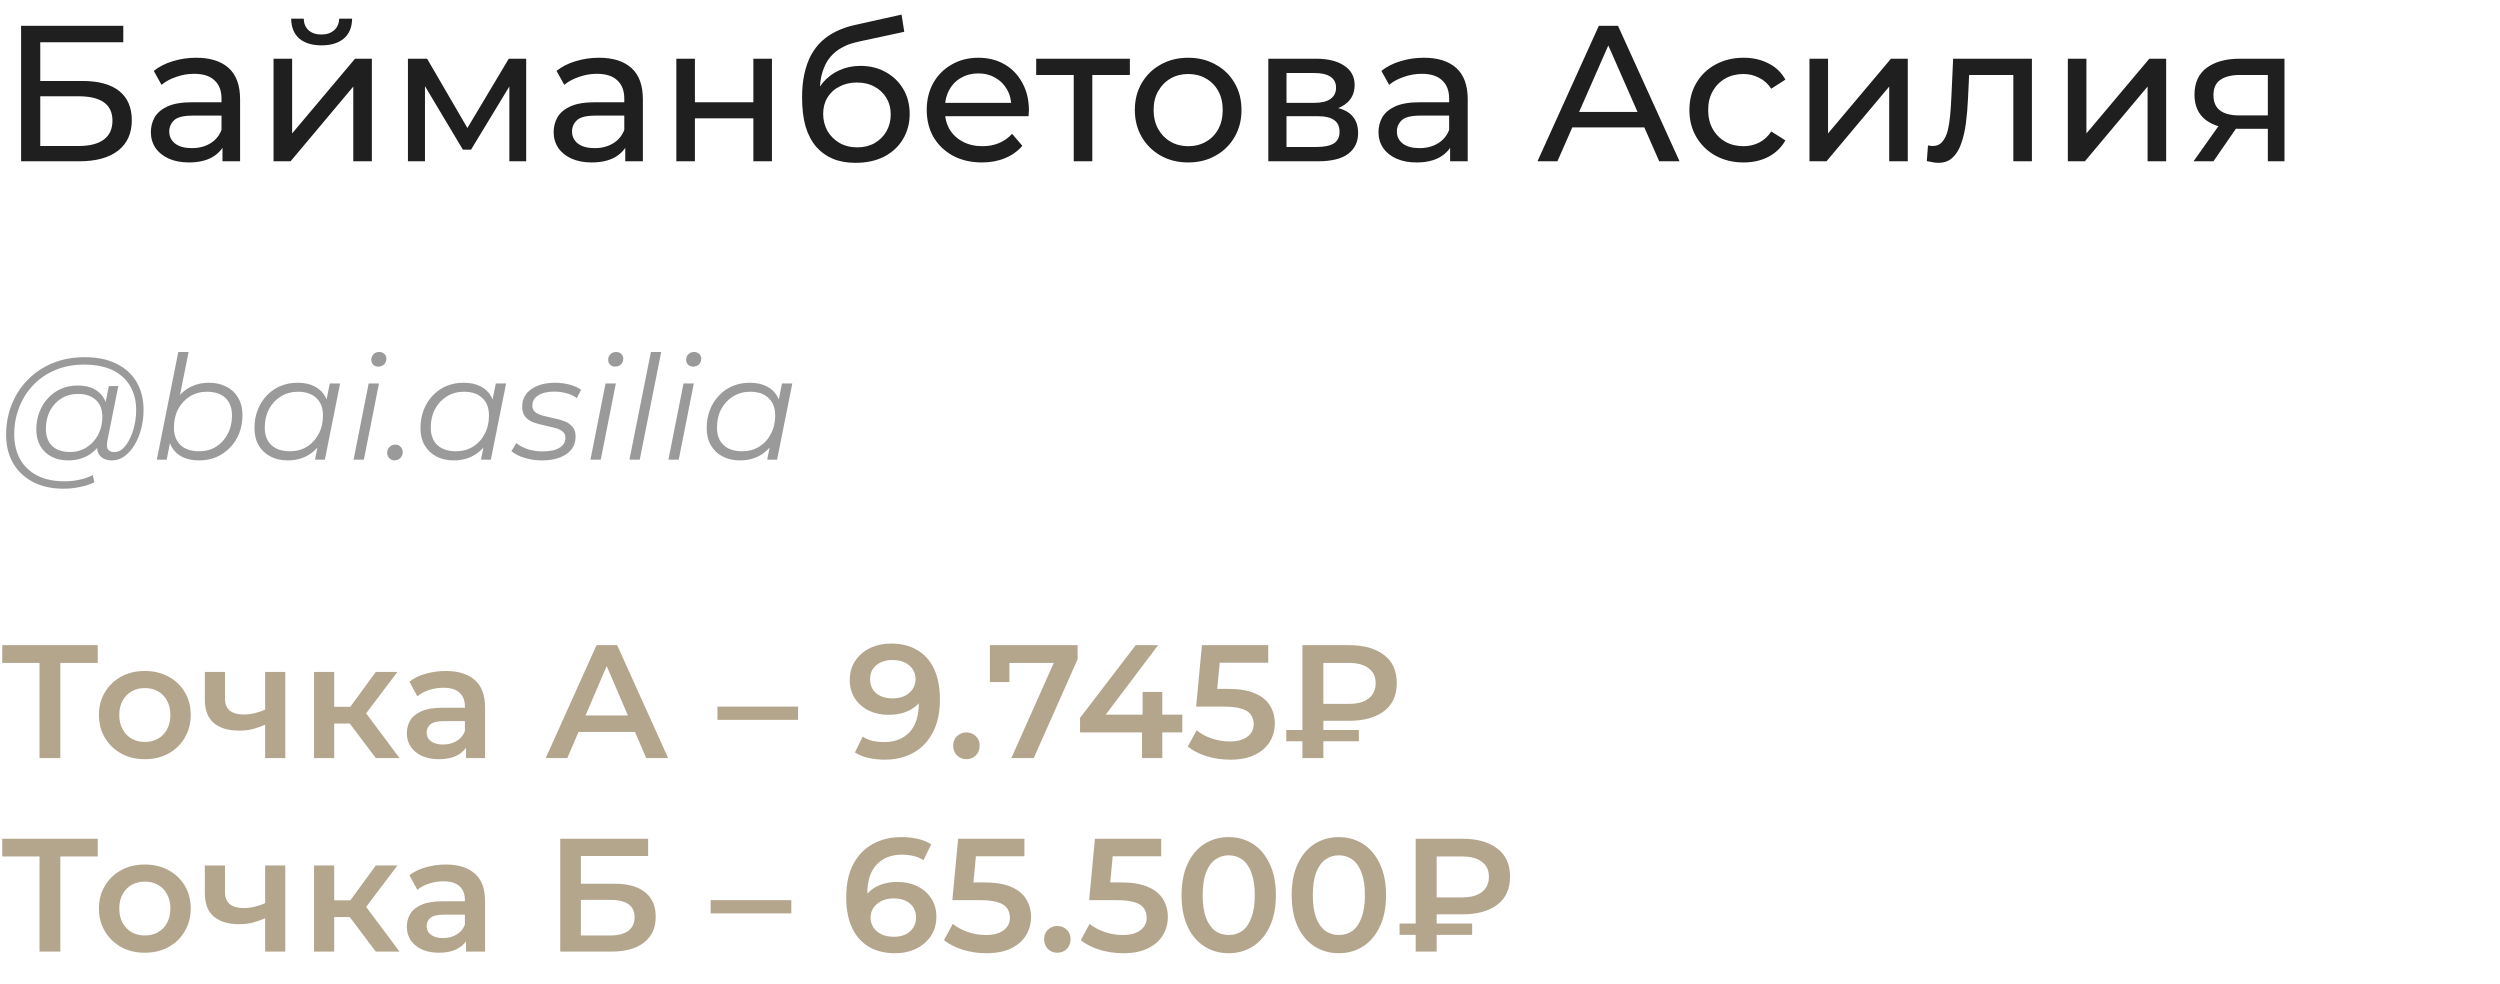
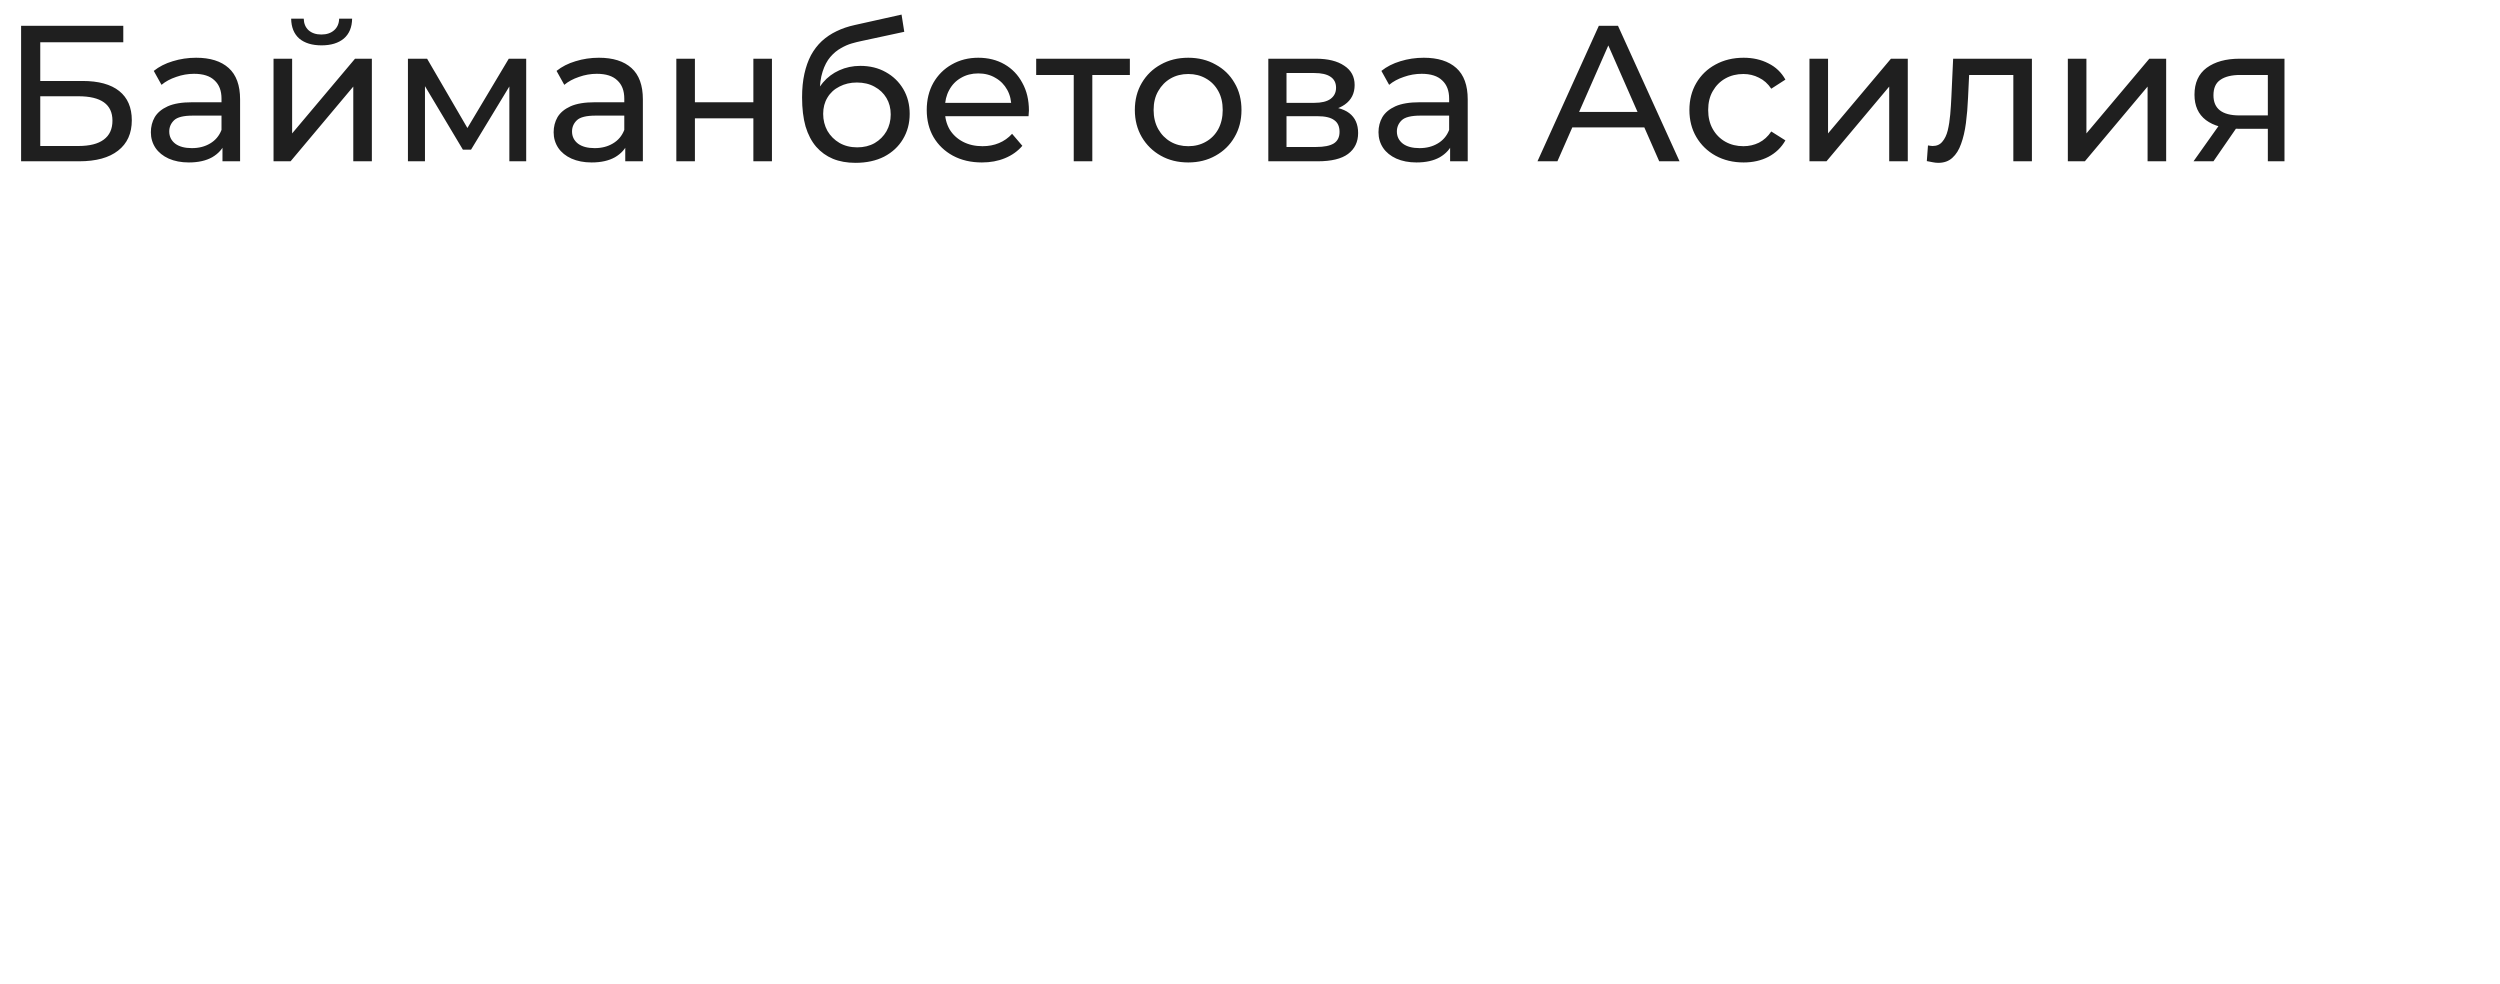
<svg xmlns="http://www.w3.org/2000/svg" width="310" height="122" viewBox="0 0 310 122" fill="none">
  <path d="M2.616 20V3.2H15.288V5.24H4.992V10.04H10.224C12.224 10.04 13.744 10.456 14.784 11.288C15.824 12.12 16.344 13.328 16.344 14.912C16.344 16.544 15.776 17.8 14.64 18.68C13.52 19.56 11.912 20 9.816 20H2.616ZM4.992 18.104H9.72C11.112 18.104 12.16 17.84 12.864 17.312C13.584 16.784 13.944 16 13.944 14.96C13.944 12.944 12.536 11.936 9.72 11.936H4.992V18.104ZM27.587 20V17.312L27.467 16.808V12.224C27.467 11.248 27.179 10.496 26.603 9.968C26.043 9.424 25.195 9.152 24.059 9.152C23.307 9.152 22.571 9.28 21.851 9.536C21.131 9.776 20.523 10.104 20.027 10.52L19.067 8.792C19.723 8.264 20.507 7.864 21.419 7.592C22.347 7.304 23.315 7.16 24.323 7.16C26.067 7.16 27.411 7.584 28.355 8.432C29.299 9.28 29.771 10.576 29.771 12.32V20H27.587ZM23.411 20.144C22.467 20.144 21.635 19.984 20.915 19.664C20.211 19.344 19.667 18.904 19.283 18.344C18.899 17.768 18.707 17.12 18.707 16.4C18.707 15.712 18.867 15.088 19.187 14.528C19.523 13.968 20.059 13.52 20.795 13.184C21.547 12.848 22.555 12.68 23.819 12.68H27.851V14.336H23.915C22.763 14.336 21.987 14.528 21.587 14.912C21.187 15.296 20.987 15.76 20.987 16.304C20.987 16.928 21.235 17.432 21.731 17.816C22.227 18.184 22.915 18.368 23.795 18.368C24.659 18.368 25.411 18.176 26.051 17.792C26.707 17.408 27.179 16.848 27.467 16.112L27.923 17.696C27.619 18.448 27.083 19.048 26.315 19.496C25.547 19.928 24.579 20.144 23.411 20.144ZM33.919 20V7.28H36.224V16.544L44.023 7.28H46.111V20H43.807V10.736L36.032 20H33.919ZM39.871 5.624C38.703 5.624 37.783 5.344 37.111 4.784C36.456 4.208 36.12 3.384 36.103 2.312H37.663C37.679 2.92 37.88 3.4 38.264 3.752C38.663 4.104 39.191 4.28 39.847 4.28C40.504 4.28 41.032 4.104 41.431 3.752C41.831 3.4 42.039 2.92 42.056 2.312H43.663C43.648 3.384 43.303 4.208 42.632 4.784C41.959 5.344 41.039 5.624 39.871 5.624ZM50.584 20V7.28H52.96L58.432 16.688H57.472L63.088 7.28H65.248V20H63.16V9.872L63.544 10.088L58.408 18.56H57.4L52.24 9.92L52.696 9.824V20H50.584ZM77.532 20V17.312L77.412 16.808V12.224C77.412 11.248 77.124 10.496 76.548 9.968C75.988 9.424 75.14 9.152 74.004 9.152C73.252 9.152 72.516 9.28 71.796 9.536C71.076 9.776 70.468 10.104 69.972 10.52L69.012 8.792C69.668 8.264 70.452 7.864 71.364 7.592C72.292 7.304 73.26 7.16 74.268 7.16C76.012 7.16 77.356 7.584 78.3 8.432C79.244 9.28 79.716 10.576 79.716 12.32V20H77.532ZM73.356 20.144C72.412 20.144 71.58 19.984 70.86 19.664C70.156 19.344 69.612 18.904 69.228 18.344C68.844 17.768 68.652 17.12 68.652 16.4C68.652 15.712 68.812 15.088 69.132 14.528C69.468 13.968 70.004 13.52 70.74 13.184C71.492 12.848 72.5 12.68 73.764 12.68H77.796V14.336H73.86C72.708 14.336 71.932 14.528 71.532 14.912C71.132 15.296 70.932 15.76 70.932 16.304C70.932 16.928 71.18 17.432 71.676 17.816C72.172 18.184 72.86 18.368 73.74 18.368C74.604 18.368 75.356 18.176 75.996 17.792C76.652 17.408 77.124 16.848 77.412 16.112L77.868 17.696C77.564 18.448 77.028 19.048 76.26 19.496C75.492 19.928 74.524 20.144 73.356 20.144ZM83.865 20V7.28H86.169V12.68H93.417V7.28H95.721V20H93.417V14.672H86.169V20H83.865ZM106.081 20.192C105.025 20.192 104.089 20.024 103.273 19.688C102.473 19.352 101.785 18.856 101.209 18.2C100.633 17.528 100.193 16.688 99.889 15.68C99.601 14.656 99.457 13.456 99.457 12.08C99.457 10.992 99.553 10.016 99.745 9.152C99.937 8.288 100.209 7.52 100.561 6.848C100.929 6.176 101.377 5.592 101.905 5.096C102.449 4.6 103.057 4.192 103.729 3.872C104.417 3.536 105.169 3.28 105.985 3.104L111.793 1.808L112.129 3.944L106.777 5.096C106.457 5.16 106.073 5.256 105.625 5.384C105.177 5.512 104.721 5.712 104.257 5.984C103.793 6.24 103.361 6.6 102.961 7.064C102.561 7.528 102.241 8.136 102.001 8.888C101.761 9.624 101.641 10.536 101.641 11.624C101.641 11.928 101.649 12.16 101.665 12.32C101.681 12.48 101.697 12.64 101.713 12.8C101.745 12.96 101.769 13.2 101.785 13.52L100.825 12.536C101.081 11.656 101.489 10.888 102.049 10.232C102.609 9.576 103.281 9.072 104.065 8.72C104.865 8.352 105.737 8.168 106.681 8.168C107.865 8.168 108.913 8.424 109.825 8.936C110.753 9.448 111.481 10.152 112.009 11.048C112.537 11.944 112.801 12.968 112.801 14.12C112.801 15.288 112.521 16.336 111.961 17.264C111.417 18.176 110.641 18.896 109.633 19.424C108.625 19.936 107.441 20.192 106.081 20.192ZM106.297 18.272C107.113 18.272 107.833 18.096 108.457 17.744C109.081 17.376 109.569 16.888 109.921 16.28C110.273 15.656 110.449 14.96 110.449 14.192C110.449 13.424 110.273 12.744 109.921 12.152C109.569 11.56 109.081 11.096 108.457 10.76C107.833 10.408 107.097 10.232 106.249 10.232C105.449 10.232 104.729 10.4 104.089 10.736C103.449 11.056 102.953 11.512 102.601 12.104C102.249 12.68 102.073 13.352 102.073 14.12C102.073 14.888 102.249 15.592 102.601 16.232C102.969 16.856 103.465 17.352 104.089 17.72C104.729 18.088 105.465 18.272 106.297 18.272ZM121.755 20.144C120.395 20.144 119.195 19.864 118.155 19.304C117.131 18.744 116.331 17.976 115.755 17C115.195 16.024 114.915 14.904 114.915 13.64C114.915 12.376 115.187 11.256 115.731 10.28C116.291 9.304 117.051 8.544 118.011 8C118.987 7.44 120.083 7.16 121.299 7.16C122.531 7.16 123.619 7.432 124.563 7.976C125.507 8.52 126.243 9.288 126.771 10.28C127.315 11.256 127.587 12.4 127.587 13.712C127.587 13.808 127.579 13.92 127.563 14.048C127.563 14.176 127.555 14.296 127.539 14.408H116.715V12.752H126.339L125.403 13.328C125.419 12.512 125.251 11.784 124.899 11.144C124.547 10.504 124.059 10.008 123.435 9.656C122.827 9.288 122.115 9.104 121.299 9.104C120.499 9.104 119.787 9.288 119.163 9.656C118.539 10.008 118.051 10.512 117.699 11.168C117.347 11.808 117.171 12.544 117.171 13.376V13.76C117.171 14.608 117.363 15.368 117.747 16.04C118.147 16.696 118.699 17.208 119.403 17.576C120.107 17.944 120.915 18.128 121.827 18.128C122.579 18.128 123.259 18 123.867 17.744C124.491 17.488 125.035 17.104 125.499 16.592L126.771 18.08C126.195 18.752 125.475 19.264 124.611 19.616C123.763 19.968 122.811 20.144 121.755 20.144ZM133.143 20V8.696L133.719 9.296H128.487V7.28H140.103V9.296H134.895L135.447 8.696V20H133.143ZM147.344 20.144C146.064 20.144 144.928 19.864 143.936 19.304C142.944 18.744 142.16 17.976 141.584 17C141.008 16.008 140.72 14.888 140.72 13.64C140.72 12.376 141.008 11.256 141.584 10.28C142.16 9.304 142.944 8.544 143.936 8C144.928 7.44 146.064 7.16 147.344 7.16C148.608 7.16 149.736 7.44 150.728 8C151.736 8.544 152.52 9.304 153.08 10.28C153.656 11.24 153.944 12.36 153.944 13.64C153.944 14.904 153.656 16.024 153.08 17C152.52 17.976 151.736 18.744 150.728 19.304C149.736 19.864 148.608 20.144 147.344 20.144ZM147.344 18.128C148.16 18.128 148.888 17.944 149.528 17.576C150.184 17.208 150.696 16.688 151.064 16.016C151.432 15.328 151.616 14.536 151.616 13.64C151.616 12.728 151.432 11.944 151.064 11.288C150.696 10.616 150.184 10.096 149.528 9.728C148.888 9.36 148.16 9.176 147.344 9.176C146.528 9.176 145.8 9.36 145.16 9.728C144.52 10.096 144.008 10.616 143.624 11.288C143.24 11.944 143.048 12.728 143.048 13.64C143.048 14.536 143.24 15.328 143.624 16.016C144.008 16.688 144.52 17.208 145.16 17.576C145.8 17.944 146.528 18.128 147.344 18.128ZM157.271 20V7.28H163.175C164.663 7.28 165.831 7.568 166.679 8.144C167.543 8.704 167.975 9.504 167.975 10.544C167.975 11.584 167.567 12.392 166.751 12.968C165.951 13.528 164.887 13.808 163.559 13.808L163.919 13.184C165.439 13.184 166.567 13.464 167.303 14.024C168.039 14.584 168.407 15.408 168.407 16.496C168.407 17.6 167.991 18.464 167.159 19.088C166.343 19.696 165.087 20 163.391 20H157.271ZM159.527 18.224H163.223C164.183 18.224 164.903 18.08 165.383 17.792C165.863 17.488 166.103 17.008 166.103 16.352C166.103 15.68 165.879 15.192 165.431 14.888C164.999 14.568 164.311 14.408 163.367 14.408H159.527V18.224ZM159.527 12.752H162.983C163.863 12.752 164.527 12.592 164.975 12.272C165.439 11.936 165.671 11.472 165.671 10.88C165.671 10.272 165.439 9.816 164.975 9.512C164.527 9.208 163.863 9.056 162.983 9.056H159.527V12.752ZM179.813 20V17.312L179.693 16.808V12.224C179.693 11.248 179.405 10.496 178.829 9.968C178.269 9.424 177.421 9.152 176.285 9.152C175.533 9.152 174.797 9.28 174.077 9.536C173.357 9.776 172.749 10.104 172.253 10.52L171.293 8.792C171.949 8.264 172.733 7.864 173.645 7.592C174.573 7.304 175.541 7.16 176.549 7.16C178.293 7.16 179.637 7.584 180.581 8.432C181.525 9.28 181.997 10.576 181.997 12.32V20H179.813ZM175.637 20.144C174.693 20.144 173.861 19.984 173.141 19.664C172.437 19.344 171.893 18.904 171.509 18.344C171.125 17.768 170.933 17.12 170.933 16.4C170.933 15.712 171.093 15.088 171.413 14.528C171.749 13.968 172.285 13.52 173.021 13.184C173.773 12.848 174.781 12.68 176.045 12.68H180.077V14.336H176.141C174.989 14.336 174.213 14.528 173.813 14.912C173.413 15.296 173.213 15.76 173.213 16.304C173.213 16.928 173.461 17.432 173.957 17.816C174.453 18.184 175.141 18.368 176.021 18.368C176.885 18.368 177.637 18.176 178.277 17.792C178.933 17.408 179.405 16.848 179.693 16.112L180.149 17.696C179.845 18.448 179.309 19.048 178.541 19.496C177.773 19.928 176.805 20.144 175.637 20.144ZM190.647 20L198.255 3.2H200.631L208.263 20H205.743L198.951 4.544H199.911L193.119 20H190.647ZM193.887 15.8L194.535 13.88H203.991L204.687 15.8H193.887ZM216.206 20.144C214.91 20.144 213.75 19.864 212.726 19.304C211.718 18.744 210.926 17.976 210.35 17C209.774 16.024 209.486 14.904 209.486 13.64C209.486 12.376 209.774 11.256 210.35 10.28C210.926 9.304 211.718 8.544 212.726 8C213.75 7.44 214.91 7.16 216.206 7.16C217.358 7.16 218.382 7.392 219.278 7.856C220.19 8.304 220.894 8.976 221.39 9.872L219.638 11C219.222 10.376 218.71 9.92 218.102 9.632C217.51 9.328 216.87 9.176 216.182 9.176C215.35 9.176 214.606 9.36 213.95 9.728C213.294 10.096 212.774 10.616 212.39 11.288C212.006 11.944 211.814 12.728 211.814 13.64C211.814 14.552 212.006 15.344 212.39 16.016C212.774 16.688 213.294 17.208 213.95 17.576C214.606 17.944 215.35 18.128 216.182 18.128C216.87 18.128 217.51 17.984 218.102 17.696C218.71 17.392 219.222 16.928 219.638 16.304L221.39 17.408C220.894 18.288 220.19 18.968 219.278 19.448C218.382 19.912 217.358 20.144 216.206 20.144ZM224.373 20V7.28H226.677V16.544L234.477 7.28H236.565V20H234.261V10.736L226.485 20H224.373ZM238.925 19.976L239.069 18.032C239.181 18.048 239.285 18.064 239.381 18.08C239.477 18.096 239.565 18.104 239.645 18.104C240.157 18.104 240.557 17.928 240.845 17.576C241.149 17.224 241.373 16.76 241.517 16.184C241.661 15.592 241.765 14.928 241.829 14.192C241.893 13.456 241.941 12.72 241.973 11.984L242.189 7.28H251.957V20H249.653V8.624L250.205 9.296H243.677L244.205 8.6L244.037 12.128C243.989 13.248 243.901 14.296 243.773 15.272C243.645 16.248 243.445 17.104 243.173 17.84C242.917 18.576 242.557 19.152 242.093 19.568C241.645 19.984 241.061 20.192 240.341 20.192C240.133 20.192 239.909 20.168 239.669 20.12C239.445 20.088 239.197 20.04 238.925 19.976ZM256.412 20V7.28H258.716V16.544L266.516 7.28H268.604V20H266.3V10.736L258.524 20H256.412ZM281.212 20V15.536L281.572 15.968H277.516C275.82 15.968 274.492 15.608 273.532 14.888C272.588 14.168 272.116 13.12 272.116 11.744C272.116 10.272 272.62 9.16 273.628 8.408C274.652 7.656 276.012 7.28 277.708 7.28H283.276V20H281.212ZM271.996 20L275.452 15.128H277.828L274.468 20H271.996ZM281.212 14.816V8.648L281.572 9.296H277.78C276.724 9.296 275.908 9.496 275.332 9.896C274.756 10.28 274.468 10.92 274.468 11.816C274.468 13.48 275.54 14.312 277.684 14.312H281.572L281.212 14.816Z" fill="#1F1F1F" />
-   <path d="M7.902 60.6C6.414 60.6 5.136 60.318 4.068 59.754C3 59.19 2.178 58.404 1.602 57.396C1.038 56.388 0.756 55.224 0.756 53.904C0.756 52.596 0.984 51.36 1.44 50.196C1.896 49.032 2.55 48.012 3.402 47.136C4.254 46.248 5.28 45.552 6.48 45.048C7.68 44.544 9.024 44.292 10.512 44.292C12.072 44.292 13.392 44.568 14.472 45.12C15.564 45.66 16.392 46.422 16.956 47.406C17.52 48.378 17.802 49.518 17.802 50.826C17.802 51.654 17.7 52.446 17.496 53.202C17.304 53.946 17.028 54.612 16.668 55.2C16.32 55.776 15.906 56.238 15.426 56.586C14.958 56.922 14.448 57.09 13.896 57.09C13.236 57.09 12.738 56.898 12.402 56.514C12.066 56.13 11.97 55.614 12.114 54.966L12.384 53.67L12.816 52.518L12.942 50.628L13.5 47.874H14.67L13.302 54.714C13.206 55.194 13.242 55.542 13.41 55.758C13.578 55.962 13.836 56.064 14.184 56.064C14.568 56.064 14.922 55.914 15.246 55.614C15.57 55.314 15.852 54.912 16.092 54.408C16.344 53.904 16.536 53.346 16.668 52.734C16.812 52.122 16.884 51.492 16.884 50.844C16.884 49.716 16.638 48.732 16.146 47.892C15.666 47.04 14.946 46.38 13.986 45.912C13.026 45.444 11.832 45.21 10.404 45.21C9.096 45.21 7.908 45.438 6.84 45.894C5.784 46.338 4.878 46.956 4.122 47.748C3.366 48.54 2.784 49.464 2.376 50.52C1.968 51.564 1.764 52.674 1.764 53.85C1.764 55.002 1.998 56.016 2.466 56.892C2.946 57.768 3.648 58.452 4.572 58.944C5.508 59.436 6.648 59.682 7.992 59.682C8.64 59.682 9.264 59.616 9.864 59.484C10.464 59.352 11.01 59.16 11.502 58.908L11.7 59.808C11.184 60.06 10.59 60.252 9.918 60.384C9.258 60.528 8.586 60.6 7.902 60.6ZM8.424 57.09C7.656 57.09 6.972 56.934 6.372 56.622C5.784 56.31 5.322 55.866 4.986 55.29C4.662 54.714 4.5 54.036 4.5 53.256C4.5 52.488 4.626 51.774 4.878 51.114C5.13 50.454 5.484 49.878 5.94 49.386C6.396 48.882 6.936 48.492 7.56 48.216C8.184 47.94 8.874 47.802 9.63 47.802C10.842 47.802 11.772 48.132 12.42 48.792C13.068 49.44 13.398 50.364 13.41 51.564C13.422 52.584 13.23 53.514 12.834 54.354C12.438 55.182 11.868 55.848 11.124 56.352C10.38 56.844 9.48 57.09 8.424 57.09ZM8.676 56.046C9.456 56.046 10.146 55.854 10.746 55.47C11.346 55.086 11.82 54.57 12.168 53.922C12.516 53.262 12.69 52.518 12.69 51.69C12.69 50.778 12.42 50.076 11.88 49.584C11.34 49.092 10.596 48.846 9.648 48.846C8.892 48.846 8.214 49.032 7.614 49.404C7.014 49.776 6.54 50.292 6.192 50.952C5.856 51.6 5.688 52.344 5.688 53.184C5.688 54.096 5.952 54.804 6.48 55.308C7.008 55.8 7.74 56.046 8.676 56.046ZM19.444 57L22.108 43.644H23.386L22.054 50.286L21.478 52.158L21.262 53.994L20.668 57H19.444ZM24.7 57.09C23.884 57.09 23.182 56.946 22.594 56.658C22.018 56.358 21.574 55.932 21.262 55.38C20.962 54.816 20.806 54.138 20.794 53.346C20.794 52.482 20.914 51.69 21.154 50.97C21.394 50.25 21.736 49.632 22.18 49.116C22.636 48.588 23.176 48.18 23.8 47.892C24.436 47.604 25.144 47.46 25.924 47.46C26.74 47.46 27.454 47.622 28.066 47.946C28.69 48.258 29.176 48.714 29.524 49.314C29.884 49.914 30.064 50.628 30.064 51.456C30.064 52.272 29.932 53.022 29.668 53.706C29.404 54.39 29.026 54.984 28.534 55.488C28.054 55.992 27.49 56.388 26.842 56.676C26.194 56.952 25.48 57.09 24.7 57.09ZM24.682 55.956C25.474 55.956 26.176 55.77 26.788 55.398C27.4 55.014 27.88 54.486 28.228 53.814C28.588 53.142 28.768 52.38 28.768 51.528C28.768 50.592 28.498 49.866 27.958 49.35C27.418 48.834 26.65 48.576 25.654 48.576C24.874 48.576 24.172 48.768 23.548 49.152C22.936 49.536 22.45 50.064 22.09 50.736C21.742 51.396 21.568 52.158 21.568 53.022C21.568 53.946 21.838 54.666 22.378 55.182C22.918 55.698 23.686 55.956 24.682 55.956ZM35.675 57.09C34.871 57.09 34.157 56.928 33.533 56.604C32.909 56.28 32.423 55.818 32.075 55.218C31.727 54.618 31.553 53.904 31.553 53.076C31.553 52.272 31.685 51.528 31.949 50.844C32.213 50.16 32.585 49.566 33.065 49.062C33.545 48.546 34.109 48.15 34.757 47.874C35.417 47.598 36.131 47.46 36.899 47.46C37.727 47.46 38.429 47.61 39.005 47.91C39.581 48.198 40.025 48.624 40.337 49.188C40.649 49.74 40.805 50.412 40.805 51.204C40.805 52.344 40.595 53.358 40.175 54.246C39.755 55.134 39.161 55.83 38.393 56.334C37.625 56.838 36.719 57.09 35.675 57.09ZM35.945 55.956C36.737 55.956 37.439 55.77 38.051 55.398C38.675 55.014 39.161 54.486 39.509 53.814C39.869 53.142 40.049 52.38 40.049 51.528C40.049 50.592 39.773 49.866 39.221 49.35C38.681 48.834 37.919 48.576 36.935 48.576C36.155 48.576 35.453 48.768 34.829 49.152C34.205 49.536 33.713 50.064 33.353 50.736C33.005 51.396 32.831 52.158 32.831 53.022C32.831 53.946 33.101 54.666 33.641 55.182C34.193 55.698 34.961 55.956 35.945 55.956ZM39.059 57L39.599 54.282L40.139 52.374L40.319 50.394L40.895 47.55H42.173L40.283 57H39.059ZM43.842 57L45.714 47.55H46.992L45.12 57H43.842ZM46.902 45.462C46.65 45.462 46.44 45.378 46.272 45.21C46.116 45.042 46.038 44.844 46.038 44.616C46.038 44.352 46.128 44.124 46.308 43.932C46.5 43.74 46.74 43.644 47.028 43.644C47.28 43.644 47.49 43.722 47.658 43.878C47.826 44.034 47.91 44.232 47.91 44.472C47.91 44.76 47.814 45 47.622 45.192C47.43 45.372 47.19 45.462 46.902 45.462ZM48.946 57.09C48.682 57.09 48.46 57 48.28 56.82C48.1 56.64 48.01 56.418 48.01 56.154C48.01 55.854 48.112 55.608 48.316 55.416C48.52 55.224 48.754 55.128 49.018 55.128C49.282 55.128 49.498 55.218 49.666 55.398C49.846 55.566 49.936 55.788 49.936 56.064C49.936 56.268 49.888 56.448 49.792 56.604C49.708 56.748 49.588 56.868 49.432 56.964C49.276 57.048 49.114 57.09 48.946 57.09ZM56.259 57.09C55.455 57.09 54.741 56.928 54.117 56.604C53.493 56.28 53.007 55.818 52.659 55.218C52.311 54.618 52.137 53.904 52.137 53.076C52.137 52.272 52.269 51.528 52.533 50.844C52.797 50.16 53.169 49.566 53.649 49.062C54.129 48.546 54.693 48.15 55.341 47.874C56.001 47.598 56.715 47.46 57.483 47.46C58.311 47.46 59.013 47.61 59.589 47.91C60.165 48.198 60.609 48.624 60.921 49.188C61.233 49.74 61.389 50.412 61.389 51.204C61.389 52.344 61.179 53.358 60.759 54.246C60.339 55.134 59.745 55.83 58.977 56.334C58.209 56.838 57.303 57.09 56.259 57.09ZM56.529 55.956C57.321 55.956 58.023 55.77 58.635 55.398C59.259 55.014 59.745 54.486 60.093 53.814C60.453 53.142 60.633 52.38 60.633 51.528C60.633 50.592 60.357 49.866 59.805 49.35C59.265 48.834 58.503 48.576 57.519 48.576C56.739 48.576 56.037 48.768 55.413 49.152C54.789 49.536 54.297 50.064 53.937 50.736C53.589 51.396 53.415 52.158 53.415 53.022C53.415 53.946 53.685 54.666 54.225 55.182C54.777 55.698 55.545 55.956 56.529 55.956ZM59.643 57L60.183 54.282L60.723 52.374L60.903 50.394L61.479 47.55H62.757L60.867 57H59.643ZM67.18 57.09C66.412 57.09 65.686 56.982 65.002 56.766C64.318 56.55 63.79 56.274 63.418 55.938L64.03 54.93C64.39 55.254 64.864 55.512 65.452 55.704C66.04 55.884 66.658 55.974 67.306 55.974C68.206 55.974 68.896 55.824 69.376 55.524C69.868 55.224 70.114 54.81 70.114 54.282C70.114 53.922 69.982 53.652 69.718 53.472C69.466 53.28 69.136 53.136 68.728 53.04C68.32 52.932 67.888 52.83 67.432 52.734C66.976 52.638 66.544 52.518 66.136 52.374C65.728 52.218 65.392 51.984 65.128 51.672C64.876 51.36 64.75 50.94 64.75 50.412C64.75 49.812 64.918 49.29 65.254 48.846C65.602 48.402 66.082 48.06 66.694 47.82C67.306 47.58 68.026 47.46 68.854 47.46C69.454 47.46 70.048 47.538 70.636 47.694C71.224 47.85 71.698 48.066 72.058 48.342L71.518 49.368C71.146 49.08 70.714 48.876 70.222 48.756C69.73 48.624 69.238 48.558 68.746 48.558C67.87 48.558 67.192 48.72 66.712 49.044C66.244 49.356 66.01 49.77 66.01 50.286C66.01 50.646 66.136 50.922 66.388 51.114C66.652 51.306 66.988 51.456 67.396 51.564C67.804 51.672 68.236 51.774 68.692 51.87C69.16 51.954 69.592 52.074 69.988 52.23C70.396 52.386 70.726 52.614 70.978 52.914C71.242 53.202 71.374 53.61 71.374 54.138C71.374 54.762 71.2 55.296 70.852 55.74C70.504 56.172 70.012 56.508 69.376 56.748C68.752 56.976 68.02 57.09 67.18 57.09ZM73.215 57L75.087 47.55H76.365L74.493 57H73.215ZM76.275 45.462C76.023 45.462 75.813 45.378 75.645 45.21C75.489 45.042 75.411 44.844 75.411 44.616C75.411 44.352 75.501 44.124 75.681 43.932C75.873 43.74 76.113 43.644 76.401 43.644C76.653 43.644 76.863 43.722 77.031 43.878C77.199 44.034 77.283 44.232 77.283 44.472C77.283 44.76 77.187 45 76.995 45.192C76.803 45.372 76.563 45.462 76.275 45.462ZM78.049 57L80.713 43.644H81.991L79.327 57H78.049ZM82.883 57L84.755 47.55H86.033L84.161 57H82.883ZM85.943 45.462C85.691 45.462 85.481 45.378 85.313 45.21C85.157 45.042 85.079 44.844 85.079 44.616C85.079 44.352 85.169 44.124 85.349 43.932C85.541 43.74 85.781 43.644 86.069 43.644C86.321 43.644 86.531 43.722 86.699 43.878C86.867 44.034 86.951 44.232 86.951 44.472C86.951 44.76 86.855 45 86.663 45.192C86.471 45.372 86.231 45.462 85.943 45.462ZM91.749 57.09C90.945 57.09 90.231 56.928 89.607 56.604C88.983 56.28 88.497 55.818 88.149 55.218C87.801 54.618 87.627 53.904 87.627 53.076C87.627 52.272 87.759 51.528 88.023 50.844C88.287 50.16 88.659 49.566 89.139 49.062C89.619 48.546 90.183 48.15 90.831 47.874C91.491 47.598 92.205 47.46 92.973 47.46C93.801 47.46 94.503 47.61 95.079 47.91C95.655 48.198 96.099 48.624 96.411 49.188C96.723 49.74 96.879 50.412 96.879 51.204C96.879 52.344 96.669 53.358 96.249 54.246C95.829 55.134 95.235 55.83 94.467 56.334C93.699 56.838 92.793 57.09 91.749 57.09ZM92.019 55.956C92.811 55.956 93.513 55.77 94.125 55.398C94.749 55.014 95.235 54.486 95.583 53.814C95.943 53.142 96.123 52.38 96.123 51.528C96.123 50.592 95.847 49.866 95.295 49.35C94.755 48.834 93.993 48.576 93.009 48.576C92.229 48.576 91.527 48.768 90.903 49.152C90.279 49.536 89.787 50.064 89.427 50.736C89.079 51.396 88.905 52.158 88.905 53.022C88.905 53.946 89.175 54.666 89.715 55.182C90.267 55.698 91.035 55.956 92.019 55.956ZM95.133 57L95.673 54.282L96.213 52.374L96.393 50.394L96.969 47.55H98.247L96.357 57H95.133Z" fill="#9A9A9A" />
-   <path d="M4.9 94V81.56L5.52 82.2H0.28V80H12.12V82.2H6.88L7.48 81.56V94H4.9ZM17.949 94.14C16.855 94.14 15.882 93.907 15.029 93.44C14.175 92.96 13.502 92.307 13.009 91.48C12.515 90.653 12.269 89.713 12.269 88.66C12.269 87.593 12.515 86.653 13.009 85.84C13.502 85.013 14.175 84.367 15.029 83.9C15.882 83.433 16.855 83.2 17.949 83.2C19.055 83.2 20.035 83.433 20.889 83.9C21.755 84.367 22.429 85.007 22.909 85.82C23.402 86.633 23.649 87.58 23.649 88.66C23.649 89.713 23.402 90.653 22.909 91.48C22.429 92.307 21.755 92.96 20.889 93.44C20.035 93.907 19.055 94.14 17.949 94.14ZM17.949 92C18.562 92 19.109 91.867 19.589 91.6C20.069 91.333 20.442 90.947 20.709 90.44C20.989 89.933 21.129 89.34 21.129 88.66C21.129 87.967 20.989 87.373 20.709 86.88C20.442 86.373 20.069 85.987 19.589 85.72C19.109 85.453 18.569 85.32 17.969 85.32C17.355 85.32 16.809 85.453 16.329 85.72C15.862 85.987 15.489 86.373 15.209 86.88C14.929 87.373 14.789 87.967 14.789 88.66C14.789 89.34 14.929 89.933 15.209 90.44C15.489 90.947 15.862 91.333 16.329 91.6C16.809 91.867 17.349 92 17.949 92ZM33.058 89.78C32.552 90.02 32.012 90.22 31.438 90.38C30.878 90.527 30.285 90.6 29.658 90.6C28.312 90.6 27.265 90.287 26.518 89.66C25.772 89.033 25.398 88.06 25.398 86.74V83.32H27.898V86.58C27.898 87.287 28.098 87.8 28.498 88.12C28.912 88.44 29.478 88.6 30.198 88.6C30.678 88.6 31.158 88.54 31.638 88.42C32.118 88.3 32.592 88.133 33.058 87.92V89.78ZM32.878 94V83.32H35.378V94H32.878ZM46.6 94L42.74 88.88L44.78 87.62L49.54 94H46.6ZM38.94 94V83.32H41.44V94H38.94ZM40.7 89.72V87.64H44.32V89.72H40.7ZM45.02 88.96L42.68 88.68L46.6 83.32H49.28L45.02 88.96ZM57.788 94V91.84L57.648 91.38V87.6C57.648 86.867 57.428 86.3 56.988 85.9C56.548 85.487 55.882 85.28 54.988 85.28C54.388 85.28 53.795 85.373 53.208 85.56C52.635 85.747 52.148 86.007 51.748 86.34L50.768 84.52C51.342 84.08 52.022 83.753 52.808 83.54C53.608 83.313 54.435 83.2 55.288 83.2C56.835 83.2 58.028 83.573 58.868 84.32C59.721 85.053 60.148 86.193 60.148 87.74V94H57.788ZM54.428 94.14C53.628 94.14 52.928 94.007 52.328 93.74C51.728 93.46 51.261 93.08 50.928 92.6C50.608 92.107 50.448 91.553 50.448 90.94C50.448 90.34 50.588 89.8 50.868 89.32C51.161 88.84 51.635 88.46 52.288 88.18C52.941 87.9 53.808 87.76 54.888 87.76H57.988V89.42H55.068C54.215 89.42 53.642 89.56 53.348 89.84C53.055 90.107 52.908 90.44 52.908 90.84C52.908 91.293 53.088 91.653 53.448 91.92C53.808 92.187 54.308 92.32 54.948 92.32C55.562 92.32 56.108 92.18 56.588 91.9C57.081 91.62 57.435 91.207 57.648 90.66L58.068 92.16C57.828 92.787 57.395 93.273 56.768 93.62C56.155 93.967 55.375 94.14 54.428 94.14ZM67.669 94L73.969 80H76.529L82.849 94H80.129L74.709 81.38H75.749L70.349 94H67.669ZM70.569 90.76L71.269 88.72H78.829L79.529 90.76H70.569ZM88.963 89.26V87.62H98.963V89.26H88.963ZM110.491 79.8C111.771 79.8 112.857 80.073 113.751 80.62C114.657 81.153 115.351 81.933 115.831 82.96C116.311 83.987 116.551 85.253 116.551 86.76C116.551 88.36 116.257 89.713 115.671 90.82C115.097 91.927 114.297 92.767 113.271 93.34C112.244 93.913 111.051 94.2 109.691 94.2C108.984 94.2 108.311 94.127 107.671 93.98C107.031 93.833 106.477 93.607 106.011 93.3L106.971 91.34C107.357 91.593 107.777 91.773 108.231 91.88C108.684 91.973 109.151 92.02 109.631 92.02C110.951 92.02 111.997 91.613 112.771 90.8C113.544 89.987 113.931 88.787 113.931 87.2C113.931 86.947 113.924 86.653 113.911 86.32C113.897 85.973 113.851 85.627 113.771 85.28L114.571 86.16C114.344 86.707 114.017 87.167 113.591 87.54C113.164 87.9 112.664 88.173 112.091 88.36C111.517 88.547 110.884 88.64 110.191 88.64C109.284 88.64 108.464 88.467 107.731 88.12C107.011 87.76 106.437 87.26 106.011 86.62C105.584 85.967 105.371 85.207 105.371 84.34C105.371 83.407 105.597 82.607 106.051 81.94C106.504 81.26 107.117 80.733 107.891 80.36C108.677 79.987 109.544 79.8 110.491 79.8ZM110.631 81.84C110.097 81.84 109.624 81.94 109.211 82.14C108.797 82.327 108.471 82.6 108.231 82.96C108.004 83.307 107.891 83.727 107.891 84.22C107.891 84.953 108.144 85.533 108.651 85.96C109.157 86.387 109.837 86.6 110.691 86.6C111.251 86.6 111.744 86.5 112.171 86.3C112.597 86.087 112.931 85.8 113.171 85.44C113.411 85.067 113.531 84.653 113.531 84.2C113.531 83.76 113.417 83.367 113.191 83.02C112.964 82.66 112.637 82.373 112.211 82.16C111.784 81.947 111.257 81.84 110.631 81.84ZM119.835 94.14C119.382 94.14 118.995 93.987 118.675 93.68C118.355 93.36 118.195 92.96 118.195 92.48C118.195 91.973 118.355 91.573 118.675 91.28C118.995 90.973 119.382 90.82 119.835 90.82C120.289 90.82 120.675 90.973 120.995 91.28C121.315 91.573 121.475 91.973 121.475 92.48C121.475 92.96 121.315 93.36 120.995 93.68C120.675 93.987 120.289 94.14 119.835 94.14ZM125.405 94L131.185 81.04L131.865 82.2H123.925L125.165 80.94V84.58H122.745V80H133.625V81.74L128.185 94H125.405ZM133.925 90.82V89.02L140.825 80H143.605L136.805 89.02L135.505 88.62H146.605V90.82H133.925ZM141.605 94V90.82L141.685 88.62V85.8H144.125V94H141.605ZM152.539 94.2C151.552 94.2 150.585 94.06 149.639 93.78C148.705 93.487 147.919 93.087 147.279 92.58L148.379 90.56C148.885 90.973 149.499 91.307 150.219 91.56C150.952 91.813 151.712 91.94 152.499 91.94C153.419 91.94 154.139 91.747 154.659 91.36C155.192 90.973 155.459 90.453 155.459 89.8C155.459 89.36 155.345 88.973 155.119 88.64C154.905 88.307 154.519 88.053 153.959 87.88C153.412 87.707 152.659 87.62 151.699 87.62H148.319L149.039 80H157.259V82.18H149.999L151.359 80.94L150.819 86.64L149.459 85.42H152.279C153.665 85.42 154.779 85.607 155.619 85.98C156.472 86.34 157.092 86.847 157.479 87.5C157.879 88.14 158.079 88.873 158.079 89.7C158.079 90.513 157.879 91.26 157.479 91.94C157.079 92.62 156.465 93.167 155.639 93.58C154.825 93.993 153.792 94.2 152.539 94.2ZM161.498 94V80H167.258C169.098 80 170.545 80.4 171.598 81.2C172.665 81.987 173.198 83.153 173.198 84.7C173.198 86.233 172.665 87.4 171.598 88.2C170.545 88.987 169.098 89.38 167.258 89.38H162.938L164.098 88.18V94H161.498ZM164.098 88.46L162.938 87.28H167.238C168.305 87.28 169.125 87.06 169.698 86.62C170.285 86.167 170.578 85.533 170.578 84.72C170.578 83.907 170.285 83.287 169.698 82.86C169.125 82.42 168.305 82.2 167.238 82.2H162.938L164.098 80.92V88.46ZM159.498 91.92V90.52H168.498V91.92H159.498ZM4.9 118V105.56L5.52 106.2H0.28V104H12.12V106.2H6.88L7.48 105.56V118H4.9ZM17.949 118.14C16.855 118.14 15.882 117.907 15.029 117.44C14.175 116.96 13.502 116.307 13.009 115.48C12.515 114.653 12.269 113.713 12.269 112.66C12.269 111.593 12.515 110.653 13.009 109.84C13.502 109.013 14.175 108.367 15.029 107.9C15.882 107.433 16.855 107.2 17.949 107.2C19.055 107.2 20.035 107.433 20.889 107.9C21.755 108.367 22.429 109.007 22.909 109.82C23.402 110.633 23.649 111.58 23.649 112.66C23.649 113.713 23.402 114.653 22.909 115.48C22.429 116.307 21.755 116.96 20.889 117.44C20.035 117.907 19.055 118.14 17.949 118.14ZM17.949 116C18.562 116 19.109 115.867 19.589 115.6C20.069 115.333 20.442 114.947 20.709 114.44C20.989 113.933 21.129 113.34 21.129 112.66C21.129 111.967 20.989 111.373 20.709 110.88C20.442 110.373 20.069 109.987 19.589 109.72C19.109 109.453 18.569 109.32 17.969 109.32C17.355 109.32 16.809 109.453 16.329 109.72C15.862 109.987 15.489 110.373 15.209 110.88C14.929 111.373 14.789 111.967 14.789 112.66C14.789 113.34 14.929 113.933 15.209 114.44C15.489 114.947 15.862 115.333 16.329 115.6C16.809 115.867 17.349 116 17.949 116ZM33.058 113.78C32.552 114.02 32.012 114.22 31.438 114.38C30.878 114.527 30.285 114.6 29.658 114.6C28.312 114.6 27.265 114.287 26.518 113.66C25.772 113.033 25.398 112.06 25.398 110.74V107.32H27.898V110.58C27.898 111.287 28.098 111.8 28.498 112.12C28.912 112.44 29.478 112.6 30.198 112.6C30.678 112.6 31.158 112.54 31.638 112.42C32.118 112.3 32.592 112.133 33.058 111.92V113.78ZM32.878 118V107.32H35.378V118H32.878ZM46.6 118L42.74 112.88L44.78 111.62L49.54 118H46.6ZM38.94 118V107.32H41.44V118H38.94ZM40.7 113.72V111.64H44.32V113.72H40.7ZM45.02 112.96L42.68 112.68L46.6 107.32H49.28L45.02 112.96ZM57.788 118V115.84L57.648 115.38V111.6C57.648 110.867 57.428 110.3 56.988 109.9C56.548 109.487 55.882 109.28 54.988 109.28C54.388 109.28 53.795 109.373 53.208 109.56C52.635 109.747 52.148 110.007 51.748 110.34L50.768 108.52C51.342 108.08 52.022 107.753 52.808 107.54C53.608 107.313 54.435 107.2 55.288 107.2C56.835 107.2 58.028 107.573 58.868 108.32C59.721 109.053 60.148 110.193 60.148 111.74V118H57.788ZM54.428 118.14C53.628 118.14 52.928 118.007 52.328 117.74C51.728 117.46 51.261 117.08 50.928 116.6C50.608 116.107 50.448 115.553 50.448 114.94C50.448 114.34 50.588 113.8 50.868 113.32C51.161 112.84 51.635 112.46 52.288 112.18C52.941 111.9 53.808 111.76 54.888 111.76H57.988V113.42H55.068C54.215 113.42 53.642 113.56 53.348 113.84C53.055 114.107 52.908 114.44 52.908 114.84C52.908 115.293 53.088 115.653 53.448 115.92C53.808 116.187 54.308 116.32 54.948 116.32C55.562 116.32 56.108 116.18 56.588 115.9C57.081 115.62 57.435 115.207 57.648 114.66L58.068 116.16C57.828 116.787 57.395 117.273 56.768 117.62C56.155 117.967 55.375 118.14 54.428 118.14ZM69.469 118V104H80.369V106.14H72.029V109.58H76.169C77.849 109.58 79.122 109.933 79.989 110.64C80.869 111.333 81.309 112.347 81.309 113.68C81.309 115.053 80.822 116.12 79.849 116.88C78.889 117.627 77.529 118 75.769 118H69.469ZM72.029 116H75.629C76.629 116 77.389 115.807 77.909 115.42C78.429 115.033 78.689 114.473 78.689 113.74C78.689 112.3 77.669 111.58 75.629 111.58H72.029V116ZM88.123 113.26V111.62H98.123V113.26H88.123ZM110.991 118.2C109.724 118.2 108.637 117.933 107.731 117.4C106.824 116.853 106.131 116.067 105.651 115.04C105.171 114.013 104.931 112.747 104.931 111.24C104.931 109.64 105.217 108.287 105.791 107.18C106.377 106.073 107.184 105.233 108.211 104.66C109.251 104.087 110.444 103.8 111.791 103.8C112.497 103.8 113.171 103.873 113.811 104.02C114.464 104.167 115.017 104.393 115.471 104.7L114.511 106.66C114.124 106.407 113.704 106.233 113.251 106.14C112.811 106.033 112.344 105.98 111.851 105.98C110.531 105.98 109.484 106.387 108.711 107.2C107.937 108.013 107.551 109.213 107.551 110.8C107.551 111.053 107.557 111.353 107.571 111.7C107.584 112.033 107.631 112.373 107.711 112.72L106.911 111.84C107.151 111.293 107.477 110.84 107.891 110.48C108.317 110.107 108.817 109.827 109.391 109.64C109.977 109.453 110.611 109.36 111.291 109.36C112.211 109.36 113.031 109.54 113.751 109.9C114.471 110.247 115.044 110.747 115.471 111.4C115.897 112.04 116.111 112.793 116.111 113.66C116.111 114.58 115.884 115.38 115.431 116.06C114.977 116.74 114.364 117.267 113.591 117.64C112.817 118.013 111.951 118.2 110.991 118.2ZM110.851 116.16C111.384 116.16 111.857 116.067 112.271 115.88C112.684 115.68 113.004 115.4 113.231 115.04C113.471 114.68 113.591 114.26 113.591 113.78C113.591 113.047 113.337 112.467 112.831 112.04C112.324 111.613 111.644 111.4 110.791 111.4C110.231 111.4 109.737 111.507 109.311 111.72C108.897 111.92 108.564 112.2 108.311 112.56C108.071 112.92 107.951 113.333 107.951 113.8C107.951 114.227 108.064 114.62 108.291 114.98C108.517 115.34 108.844 115.627 109.271 115.84C109.711 116.053 110.237 116.16 110.851 116.16ZM122.31 118.2C121.323 118.2 120.357 118.06 119.41 117.78C118.477 117.487 117.69 117.087 117.05 116.58L118.15 114.56C118.657 114.973 119.27 115.307 119.99 115.56C120.723 115.813 121.483 115.94 122.27 115.94C123.19 115.94 123.91 115.747 124.43 115.36C124.963 114.973 125.23 114.453 125.23 113.8C125.23 113.36 125.117 112.973 124.89 112.64C124.677 112.307 124.29 112.053 123.73 111.88C123.183 111.707 122.43 111.62 121.47 111.62H118.09L118.81 104H127.03V106.18H119.77L121.13 104.94L120.59 110.64L119.23 109.42H122.05C123.437 109.42 124.55 109.607 125.39 109.98C126.243 110.34 126.863 110.847 127.25 111.5C127.65 112.14 127.85 112.873 127.85 113.7C127.85 114.513 127.65 115.26 127.25 115.94C126.85 116.62 126.237 117.167 125.41 117.58C124.597 117.993 123.563 118.2 122.31 118.2ZM131.11 118.14C130.656 118.14 130.27 117.987 129.95 117.68C129.63 117.36 129.47 116.96 129.47 116.48C129.47 115.973 129.63 115.573 129.95 115.28C130.27 114.973 130.656 114.82 131.11 114.82C131.563 114.82 131.95 114.973 132.27 115.28C132.59 115.573 132.75 115.973 132.75 116.48C132.75 116.96 132.59 117.36 132.27 117.68C131.95 117.987 131.563 118.14 131.11 118.14ZM139.272 118.2C138.286 118.2 137.319 118.06 136.372 117.78C135.439 117.487 134.652 117.087 134.012 116.58L135.112 114.56C135.619 114.973 136.232 115.307 136.952 115.56C137.686 115.813 138.446 115.94 139.232 115.94C140.152 115.94 140.872 115.747 141.392 115.36C141.926 114.973 142.192 114.453 142.192 113.8C142.192 113.36 142.079 112.973 141.852 112.64C141.639 112.307 141.252 112.053 140.692 111.88C140.146 111.707 139.392 111.62 138.432 111.62H135.052L135.772 104H143.992V106.18H136.732L138.092 104.94L137.552 110.64L136.192 109.42H139.012C140.399 109.42 141.512 109.607 142.352 109.98C143.206 110.34 143.826 110.847 144.212 111.5C144.612 112.14 144.812 112.873 144.812 113.7C144.812 114.513 144.612 115.26 144.212 115.94C143.812 116.62 143.199 117.167 142.372 117.58C141.559 117.993 140.526 118.2 139.272 118.2ZM152.352 118.2C151.245 118.2 150.245 117.92 149.352 117.36C148.472 116.8 147.779 115.987 147.272 114.92C146.765 113.84 146.512 112.533 146.512 111C146.512 109.467 146.765 108.167 147.272 107.1C147.779 106.02 148.472 105.2 149.352 104.64C150.245 104.08 151.245 103.8 152.352 103.8C153.472 103.8 154.472 104.08 155.352 104.64C156.232 105.2 156.925 106.02 157.432 107.1C157.952 108.167 158.212 109.467 158.212 111C158.212 112.533 157.952 113.84 157.432 114.92C156.925 115.987 156.232 116.8 155.352 117.36C154.472 117.92 153.472 118.2 152.352 118.2ZM152.352 115.94C153.005 115.94 153.572 115.767 154.052 115.42C154.532 115.06 154.905 114.513 155.172 113.78C155.452 113.047 155.592 112.12 155.592 111C155.592 109.867 155.452 108.94 155.172 108.22C154.905 107.487 154.532 106.947 154.052 106.6C153.572 106.24 153.005 106.06 152.352 106.06C151.725 106.06 151.165 106.24 150.672 106.6C150.192 106.947 149.812 107.487 149.532 108.22C149.265 108.94 149.132 109.867 149.132 111C149.132 112.12 149.265 113.047 149.532 113.78C149.812 114.513 150.192 115.06 150.672 115.42C151.165 115.767 151.725 115.94 152.352 115.94ZM166.009 118.2C164.902 118.2 163.902 117.92 163.009 117.36C162.129 116.8 161.436 115.987 160.929 114.92C160.422 113.84 160.169 112.533 160.169 111C160.169 109.467 160.422 108.167 160.929 107.1C161.436 106.02 162.129 105.2 163.009 104.64C163.902 104.08 164.902 103.8 166.009 103.8C167.129 103.8 168.129 104.08 169.009 104.64C169.889 105.2 170.582 106.02 171.089 107.1C171.609 108.167 171.869 109.467 171.869 111C171.869 112.533 171.609 113.84 171.089 114.92C170.582 115.987 169.889 116.8 169.009 117.36C168.129 117.92 167.129 118.2 166.009 118.2ZM166.009 115.94C166.662 115.94 167.229 115.767 167.709 115.42C168.189 115.06 168.562 114.513 168.829 113.78C169.109 113.047 169.249 112.12 169.249 111C169.249 109.867 169.109 108.94 168.829 108.22C168.562 107.487 168.189 106.947 167.709 106.6C167.229 106.24 166.662 106.06 166.009 106.06C165.382 106.06 164.822 106.24 164.329 106.6C163.849 106.947 163.469 107.487 163.189 108.22C162.922 108.94 162.789 109.867 162.789 111C162.789 112.12 162.922 113.047 163.189 113.78C163.469 114.513 163.849 115.06 164.329 115.42C164.822 115.767 165.382 115.94 166.009 115.94ZM175.546 118V104H181.306C183.146 104 184.593 104.4 185.646 105.2C186.713 105.987 187.246 107.153 187.246 108.7C187.246 110.233 186.713 111.4 185.646 112.2C184.593 112.987 183.146 113.38 181.306 113.38H176.986L178.146 112.18V118H175.546ZM178.146 112.46L176.986 111.28H181.286C182.353 111.28 183.173 111.06 183.746 110.62C184.333 110.167 184.626 109.533 184.626 108.72C184.626 107.907 184.333 107.287 183.746 106.86C183.173 106.42 182.353 106.2 181.286 106.2H176.986L178.146 104.92V112.46ZM173.546 115.92V114.52H182.546V115.92H173.546Z" fill="#B4A68D" />
</svg>